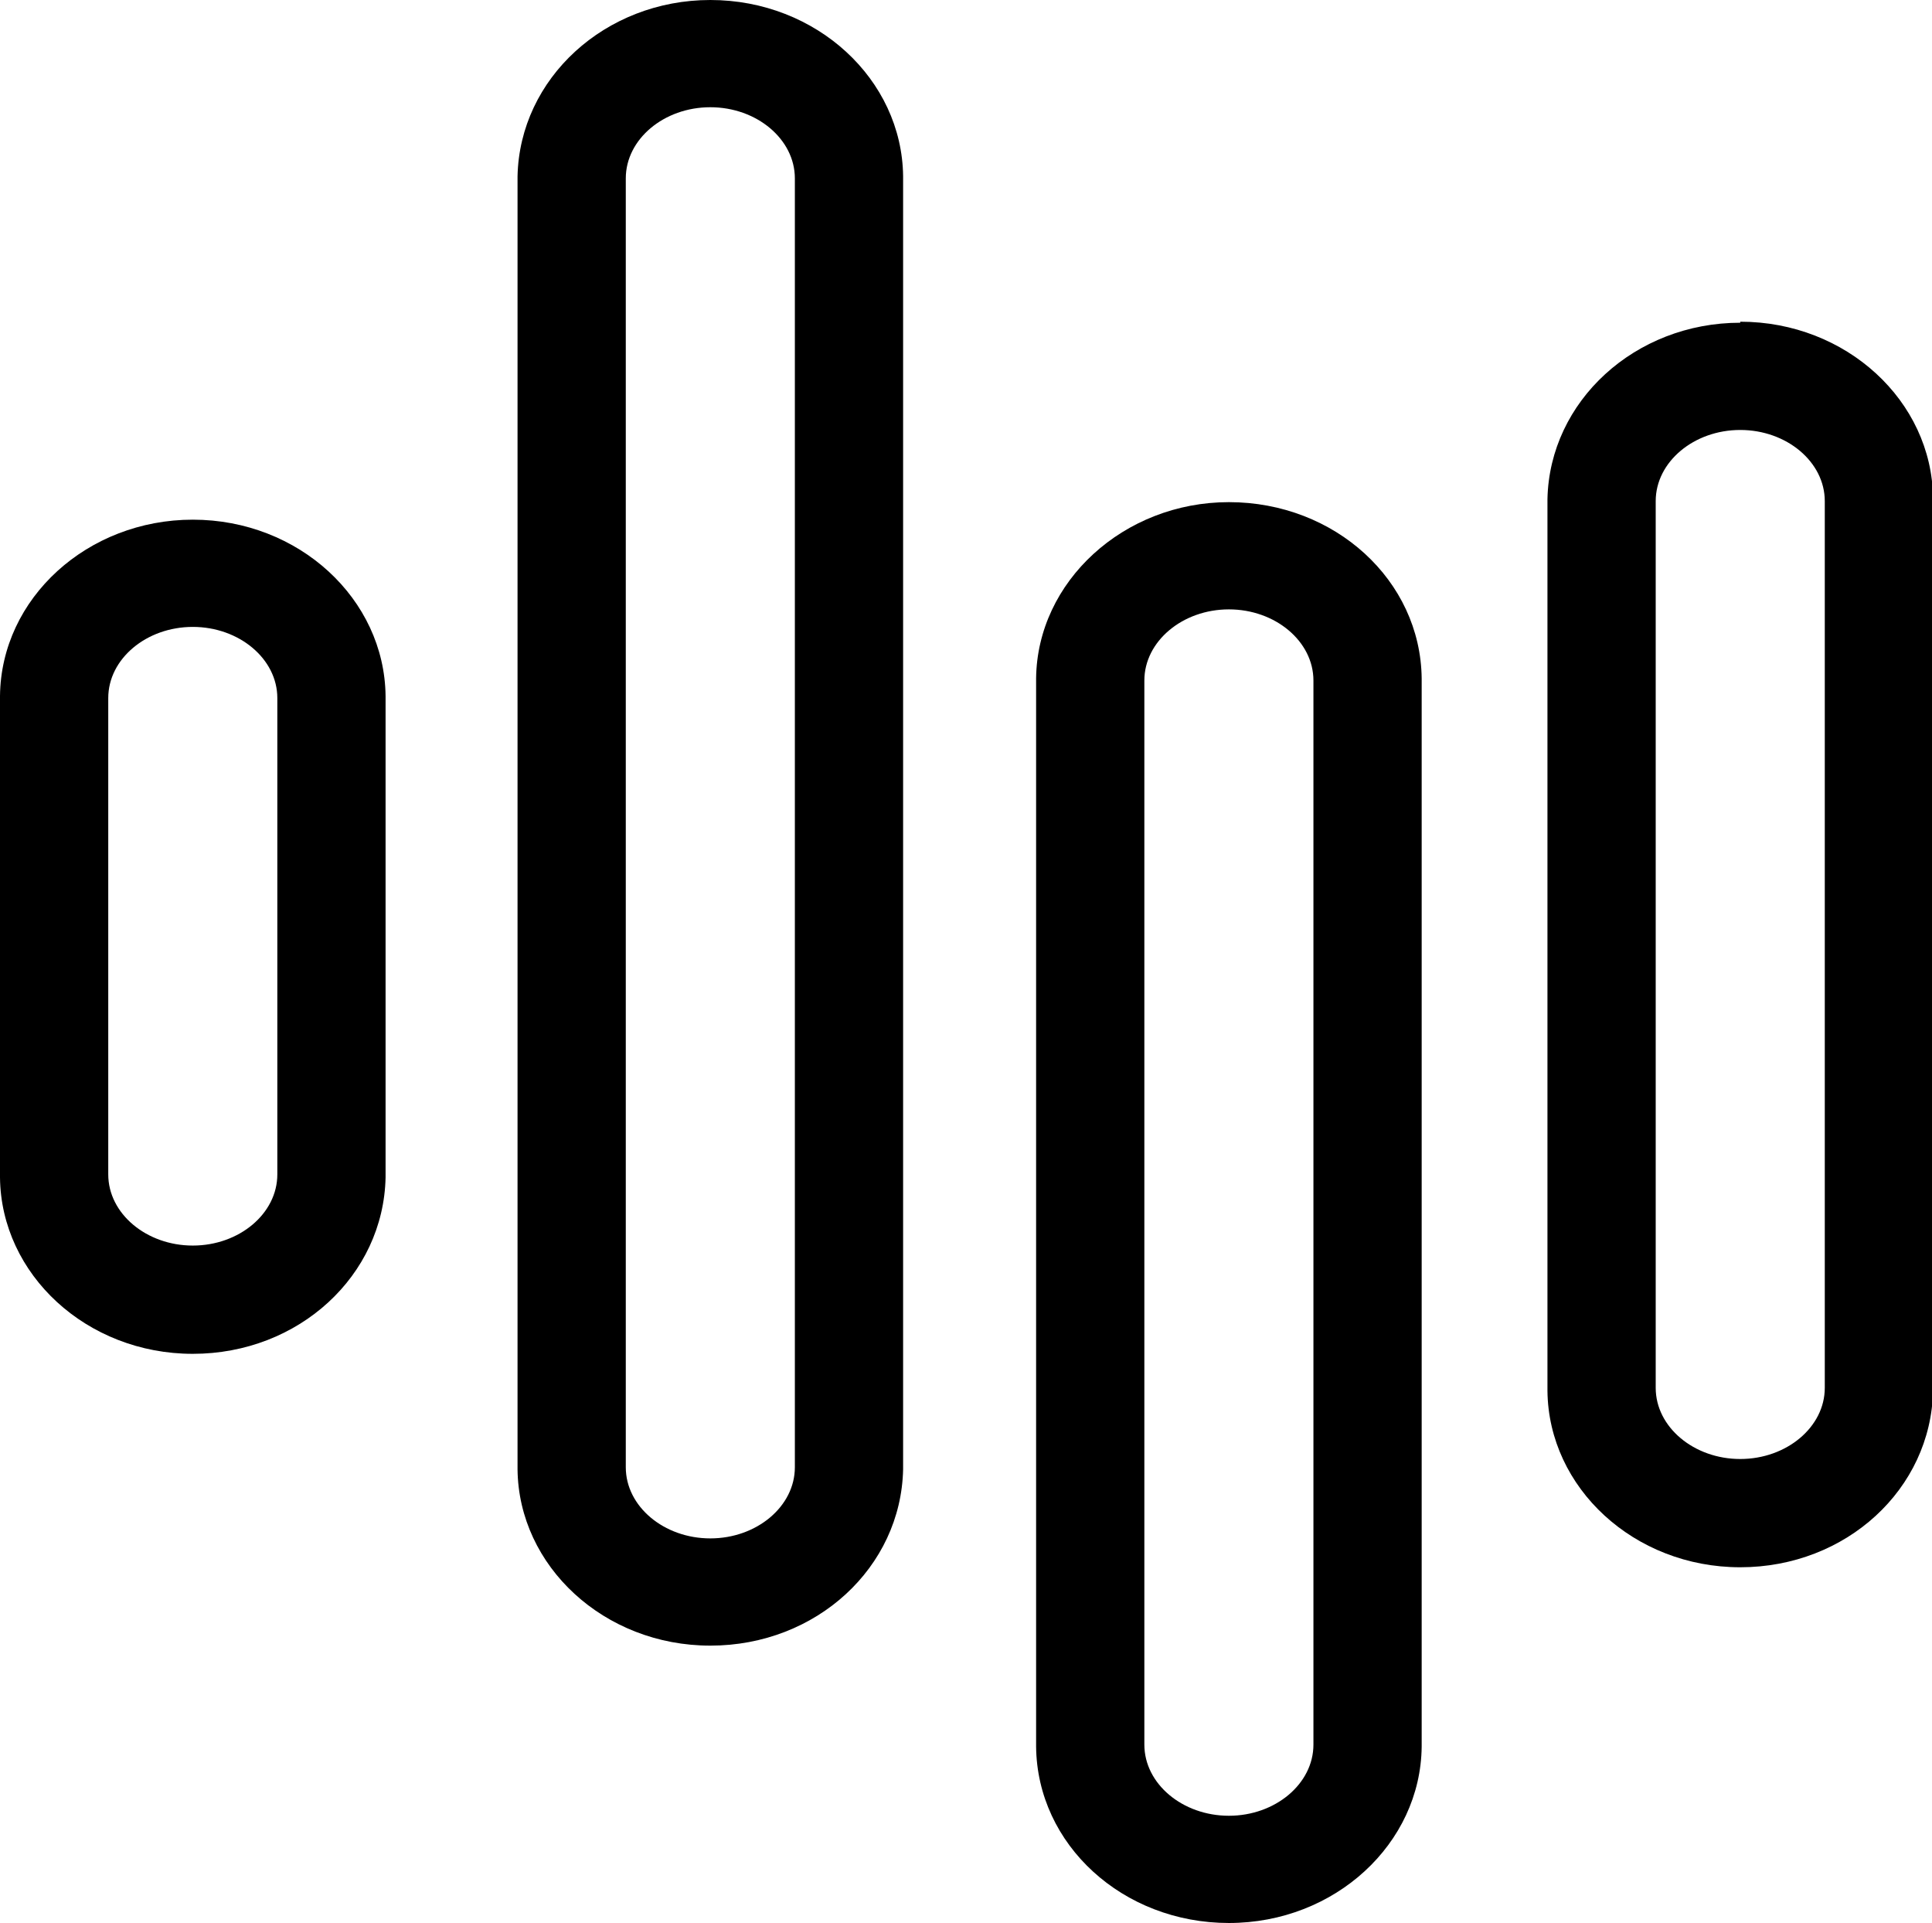
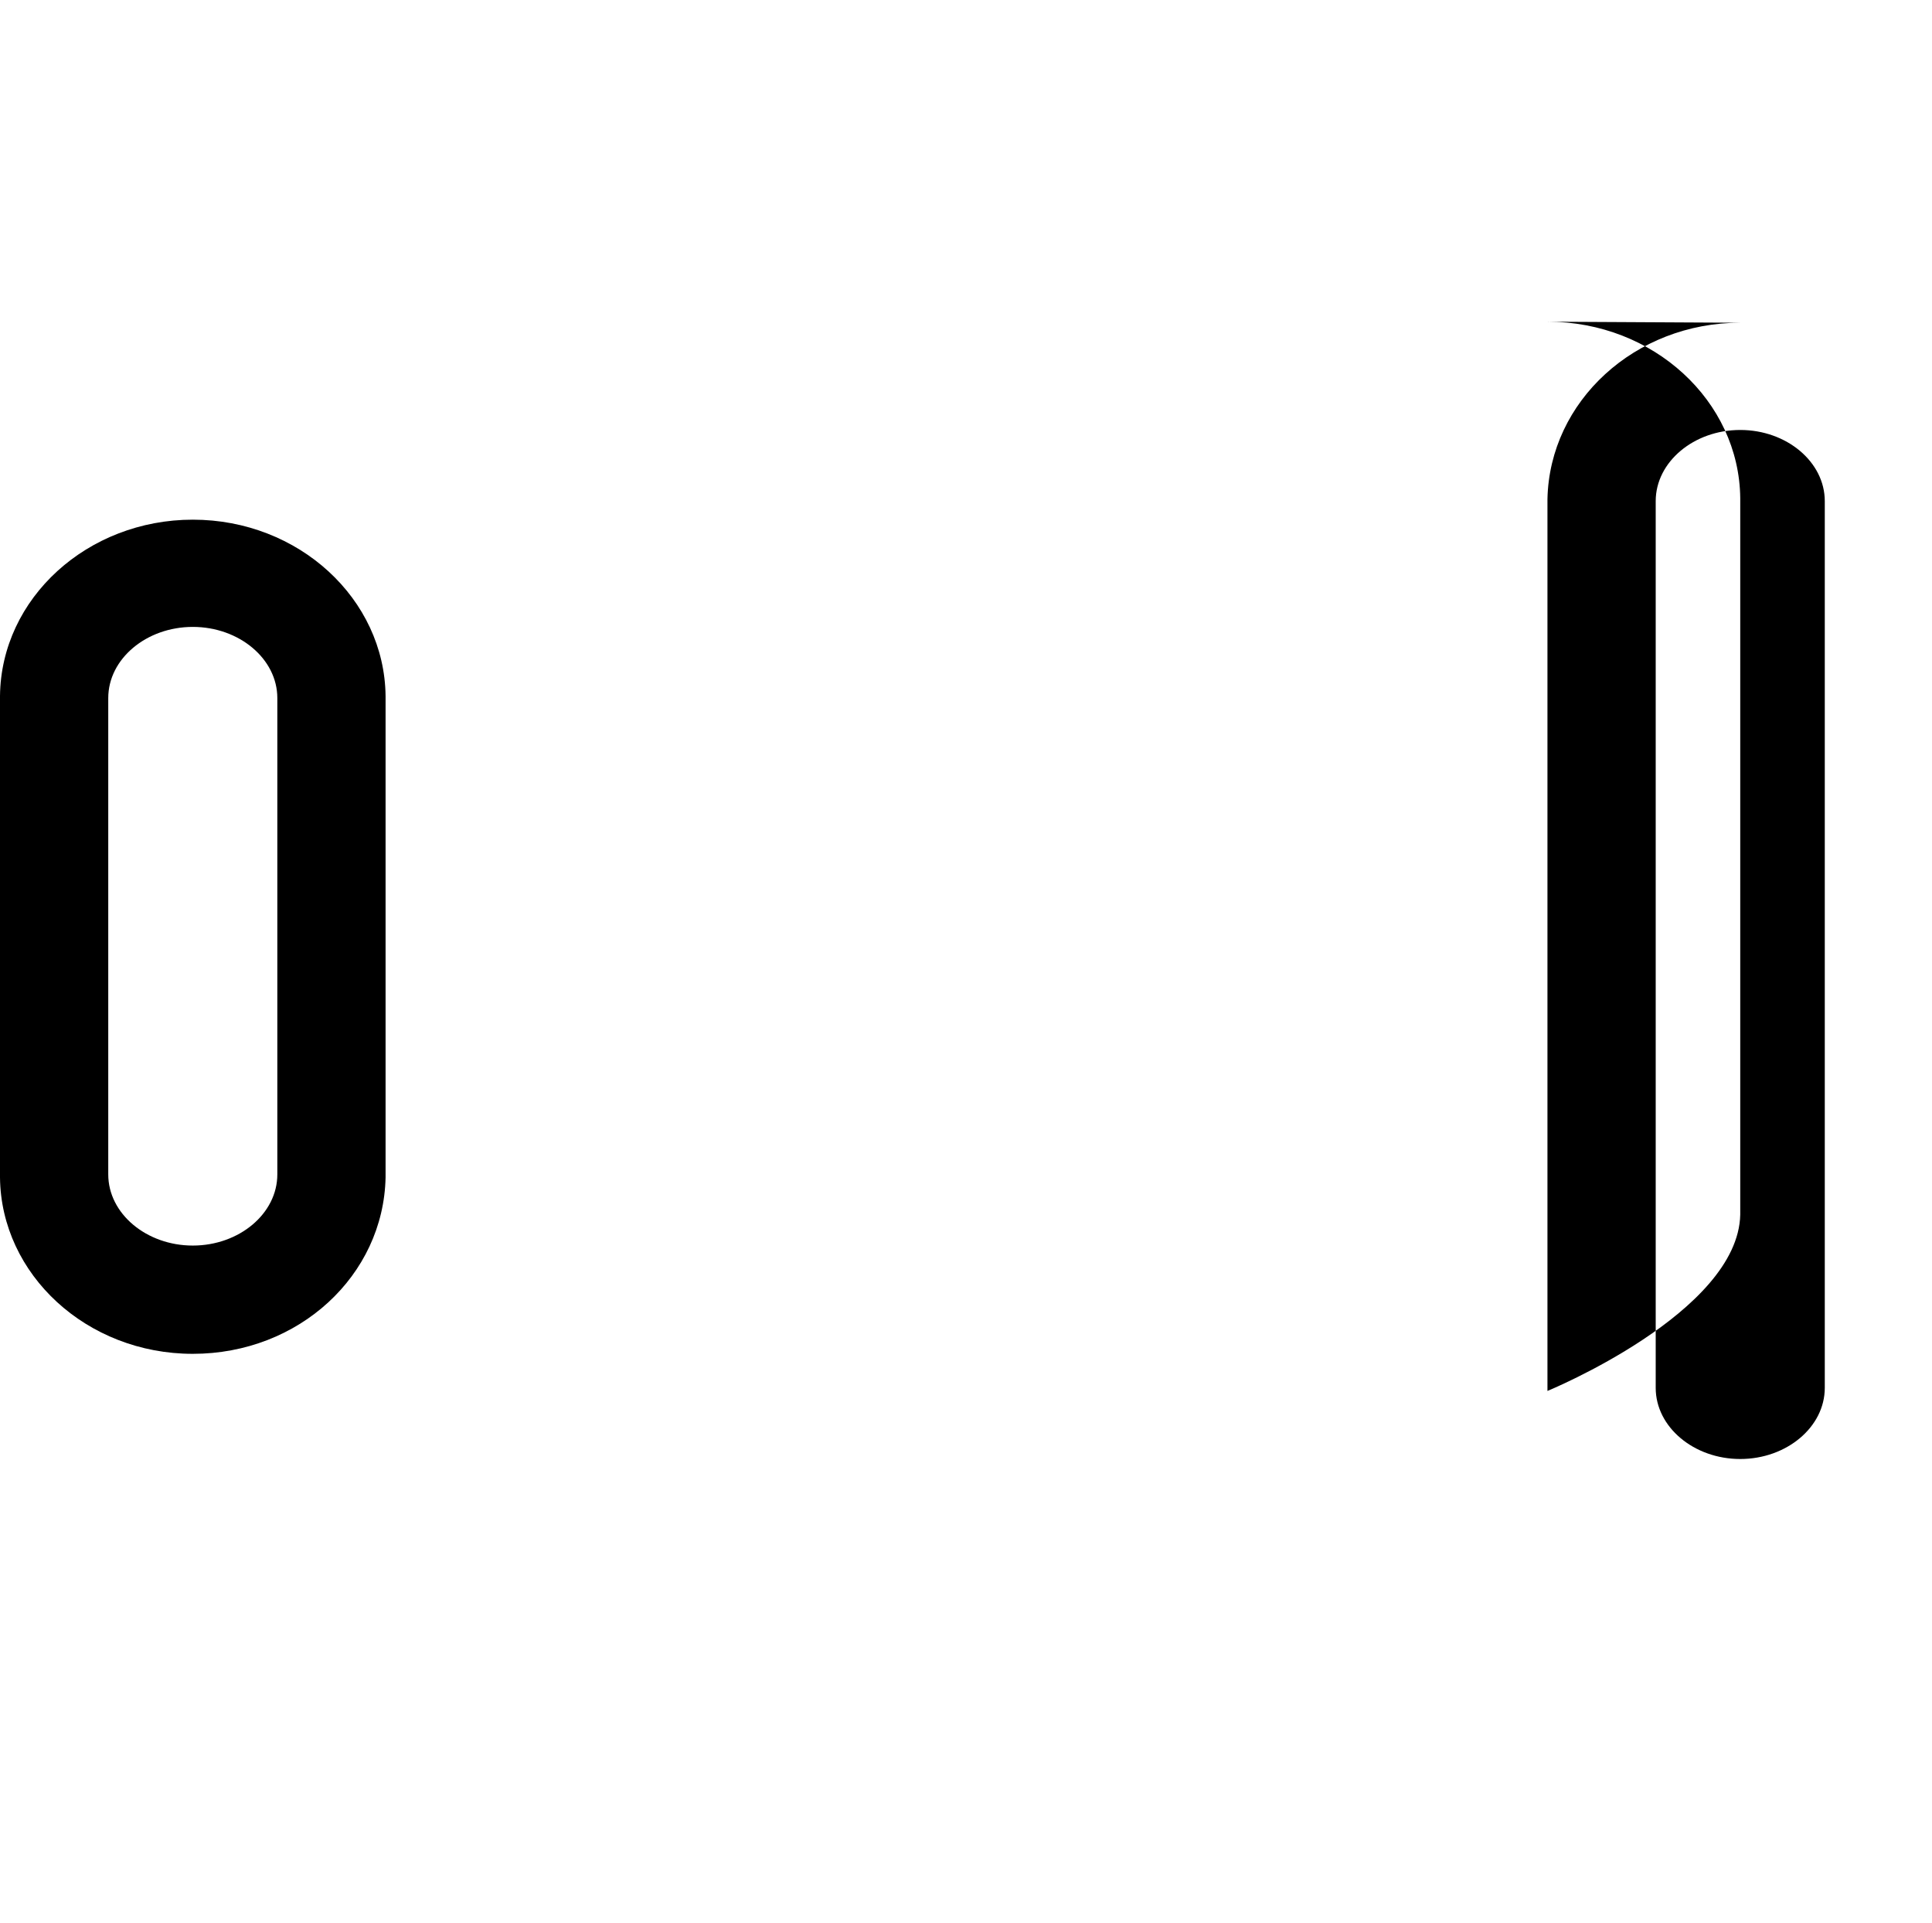
<svg xmlns="http://www.w3.org/2000/svg" id="Ebene_1" version="1.1" viewBox="0 0 187.4 186.5">
-   <path d="M119.2,48.7c-10.2,0-18.6,7.7-18.7,17.1h0v103.6h0c.1,9.5,8.4,17.1,18.7,17.1s18.6-7.7,18.7-17.1h0v-103.6h0c-.1-9.5-8.4-17.1-18.7-17.1ZM127.4,169.2c0,3.8-3.7,6.9-8.2,6.9s-8.2-3.1-8.2-6.9v-103.2c0-3.8,3.7-6.9,8.2-6.9s8.2,3.1,8.2,6.9v103.2Z" />
-   <path d="M68.9,0c-10.2,0-18.5,7.6-18.7,17.1h0v125.4h0c.1,9.4,8.4,17.1,18.7,17.1s18.5-7.6,18.7-17.1h0V17.1h0c-.1-9.4-8.4-17.1-18.7-17.1ZM77.1,142.3c0,3.8-3.7,6.9-8.2,6.9s-8.2-3.1-8.2-6.9V17.3c0-3.8,3.7-6.9,8.2-6.9s8.2,3.1,8.2,6.9v125Z" />
-   <path d="M168.8,31.3c-10.2,0-18.5,7.6-18.7,17.1h0v86.5h0c.1,9.4,8.4,17.1,18.7,17.1s18.5-7.6,18.7-17.1h0V48.3h0c-.1-9.4-8.4-17.1-18.7-17.1ZM177,134.6c0,3.8-3.7,6.9-8.2,6.9s-8.2-3.1-8.2-6.9V48.6c0-3.8,3.7-6.9,8.2-6.9s8.2,3.1,8.2,6.9v86Z" />
+   <path d="M168.8,31.3c-10.2,0-18.5,7.6-18.7,17.1h0v86.5h0s18.5-7.6,18.7-17.1h0V48.3h0c-.1-9.4-8.4-17.1-18.7-17.1ZM177,134.6c0,3.8-3.7,6.9-8.2,6.9s-8.2-3.1-8.2-6.9V48.6c0-3.8,3.7-6.9,8.2-6.9s8.2,3.1,8.2,6.9v86Z" />
  <path d="M18.7,50.4C8.5,50.4.1,58,0,67.5h0v46.7h0c.1,9.4,8.4,17.1,18.7,17.1s18.5-7.6,18.7-17.1h0v-46.7h0c-.1-9.4-8.4-17.1-18.7-17.1ZM26.9,113.9c0,3.8-3.7,6.9-8.2,6.9s-8.2-3.1-8.2-6.9v-46.2c0-3.8,3.7-6.9,8.2-6.9s8.2,3.1,8.2,6.9v46.2Z" />
</svg>